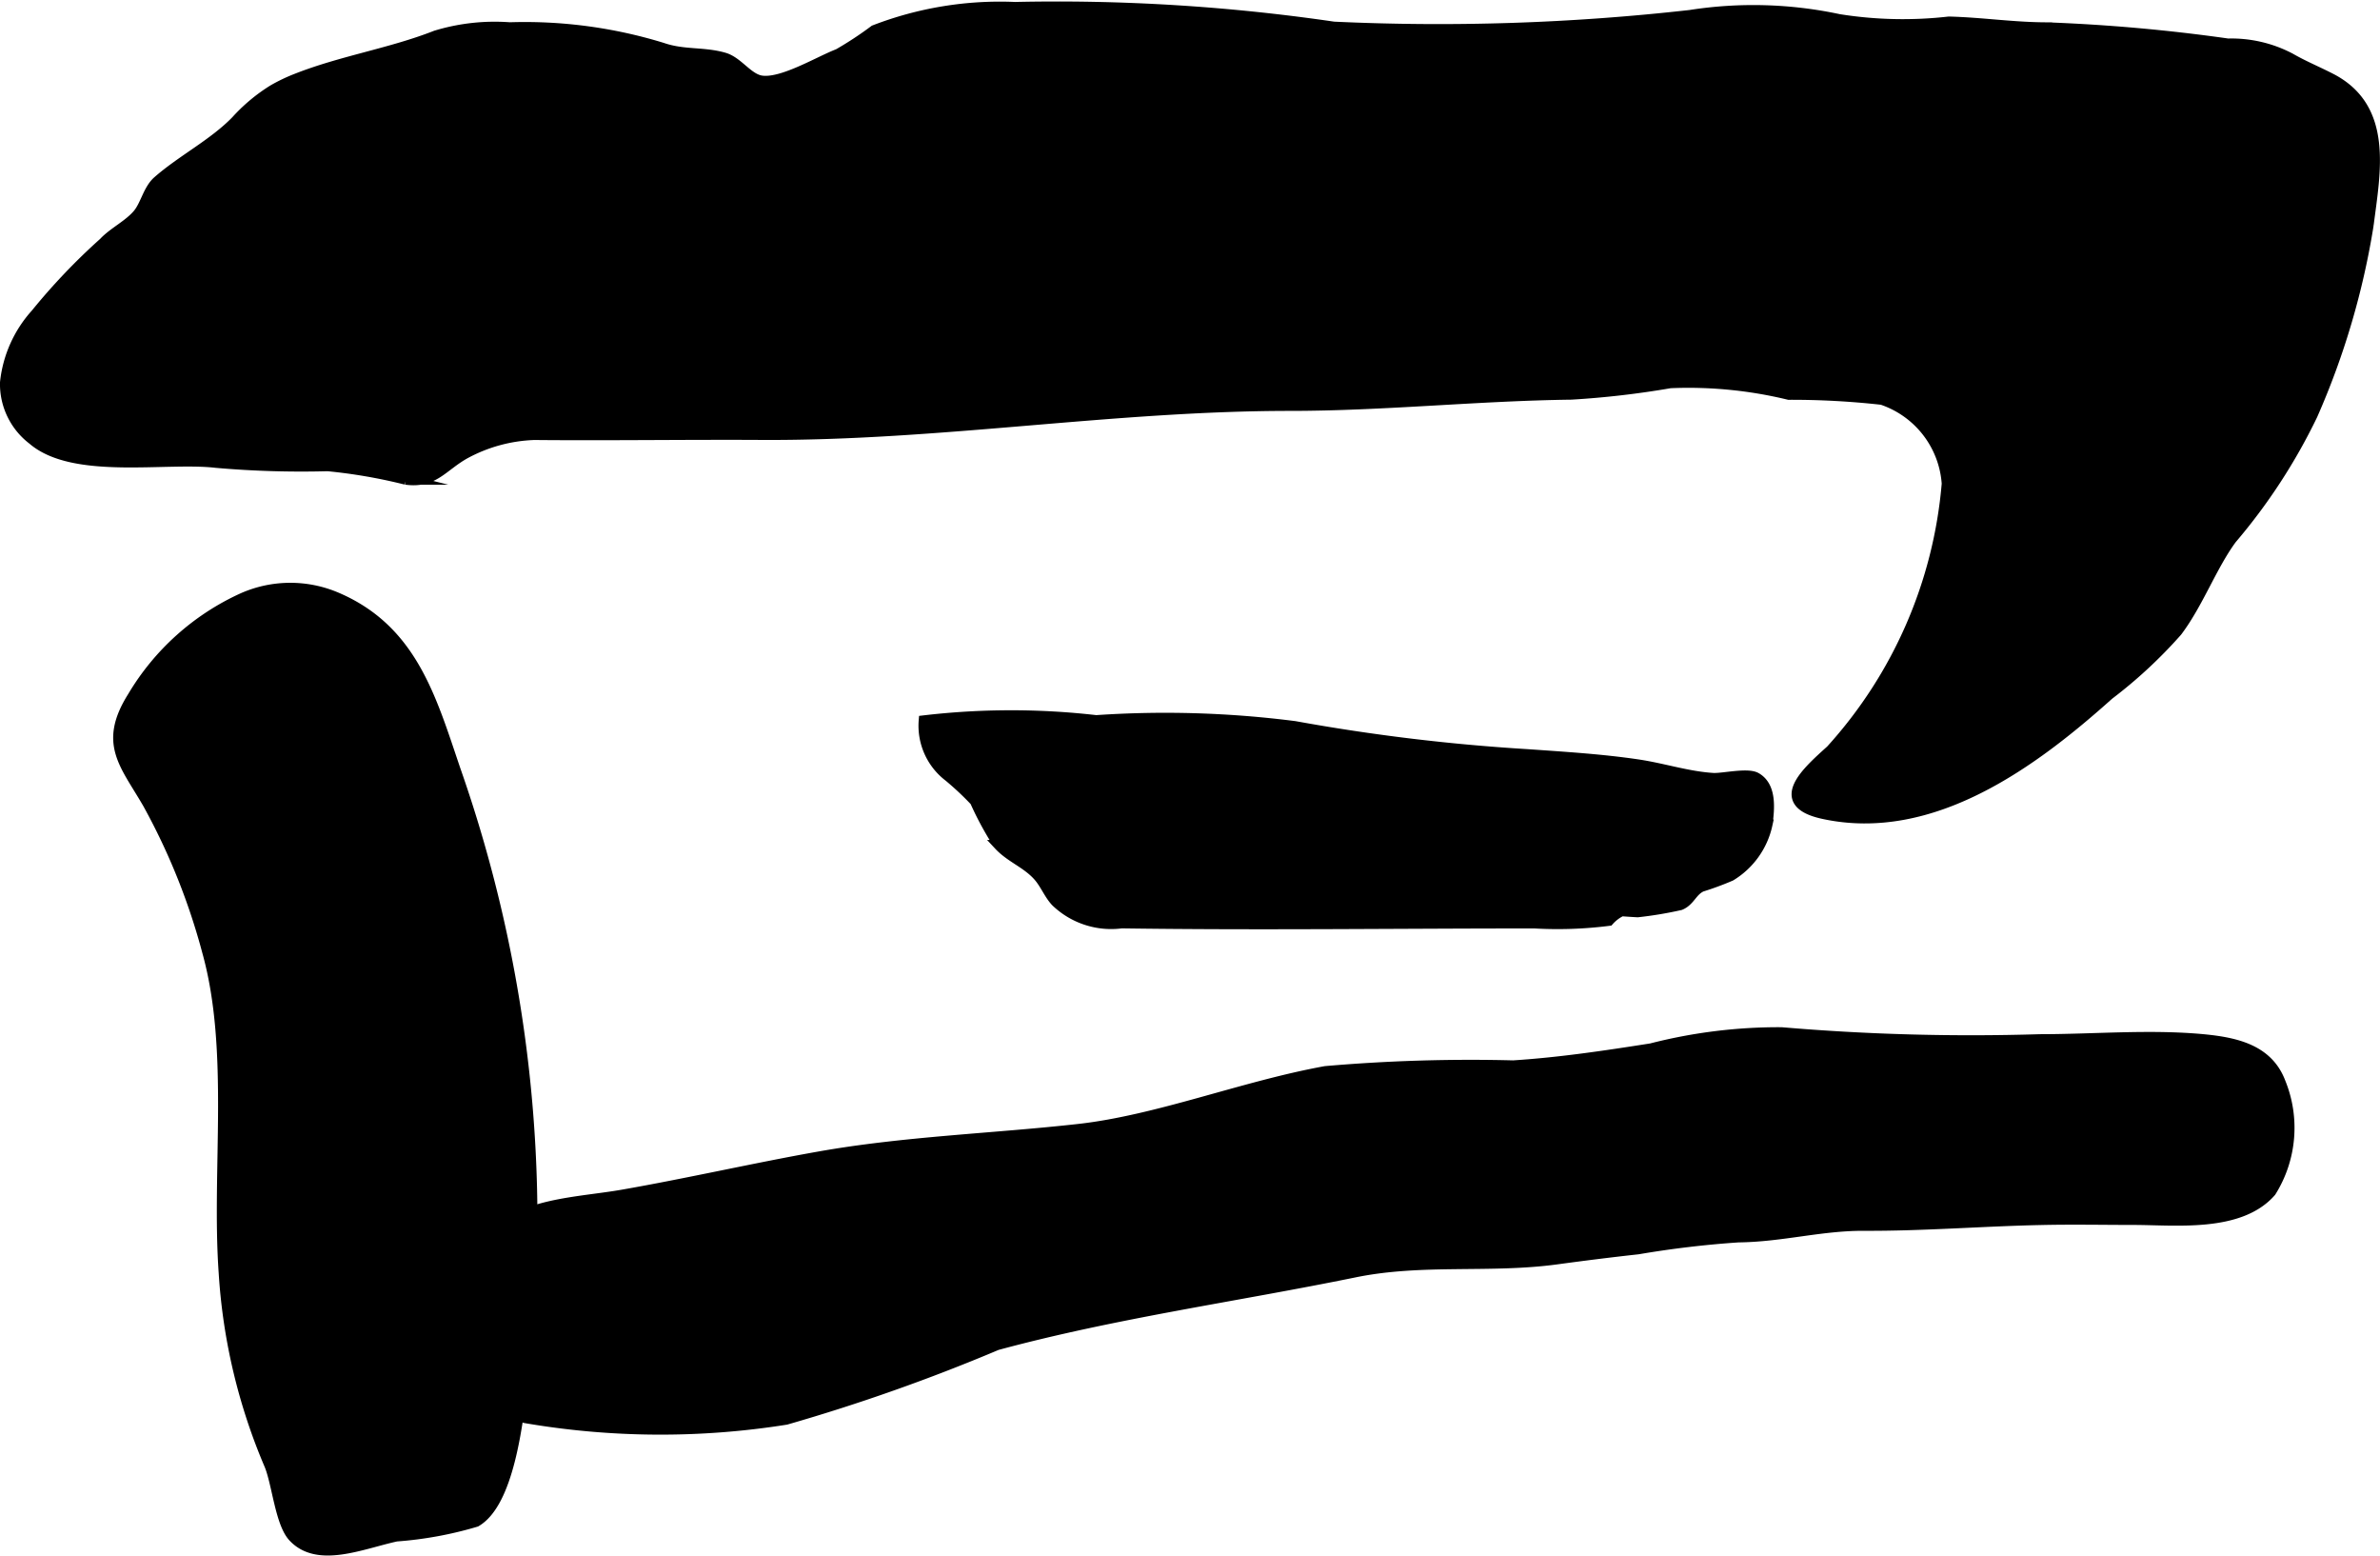
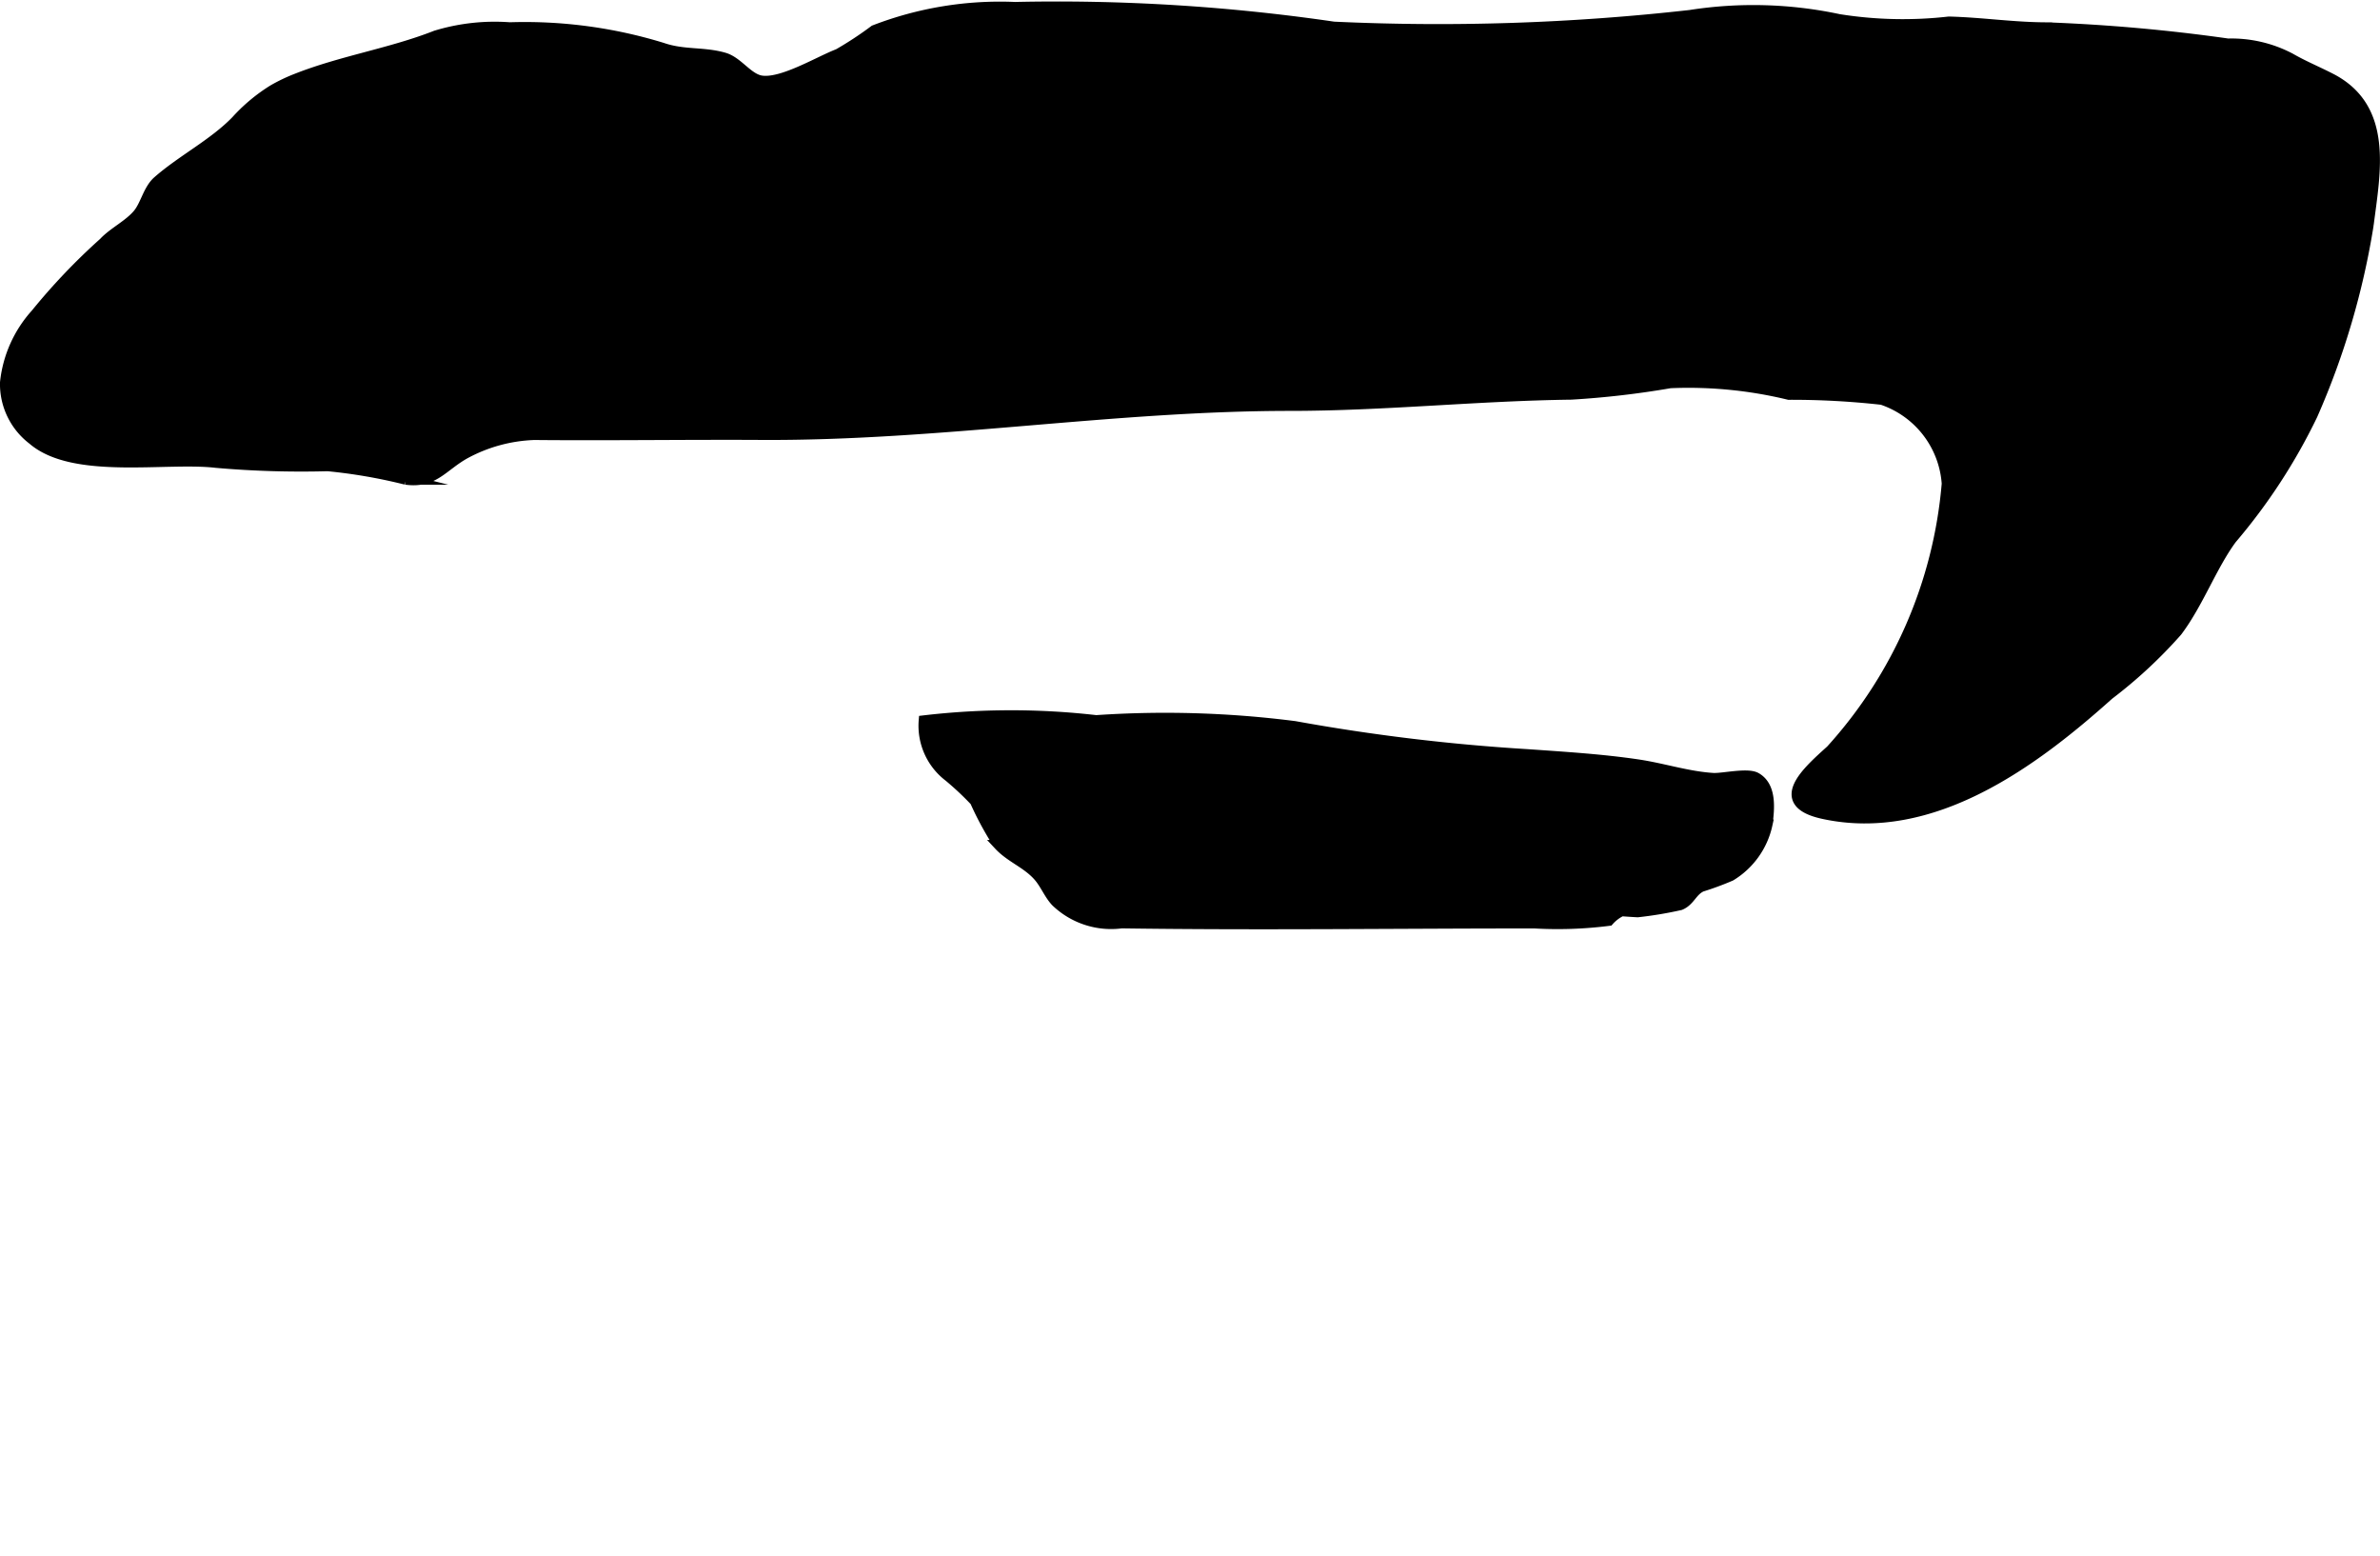
<svg xmlns="http://www.w3.org/2000/svg" version="1.1" width="12.032mm" height="7.862mm" viewBox="0 0 34.108 22.287">
  <defs>
    <style type="text/css">
      .a {
        stroke: #000;
        stroke-miterlimit: 10;
        stroke-width: 0.15px;
        fill-rule: evenodd;
      }
    </style>
  </defs>
  <path class="a" d="M23.24,13.052a.573.573,0,0,0-.184.138,5.804,5.804,0,0,1-1.065.037c-1.972,0-3.946.027-5.918-.001a1.142,1.142,0,0,1-.939-.308c-.102-.108-.156-.26-.26-.374-.164-.181-.393-.26-.556-.435a4.445,4.445,0,0,1-.344-.631,4.265,4.265,0,0,0-.375-.352.915.915,0,0,1-.358-.802,10.698,10.698,0,0,1,2.468-.003,14.581,14.581,0,0,1,2.846.085,28.251,28.251,0,0,0,3.331.402c.527.037,1.072.07,1.595.148.363.055.71.171,1.07.193.136.008.49-.077.614-.008.221.124.195.438.161.675a1.142,1.142,0,0,1-.524.732,4.242,4.242,0,0,1-.417.154c-.138.063-.165.206-.305.263a5.486,5.486,0,0,1-.611.102C23.393,13.063,23.317,13.058,23.24,13.052Z" />
  <path class="a" d="M3.918,1.286a2.445,2.445,0,0,1,.339-.161c.643-.253,1.353-.363,1.988-.613A2.895,2.895,0,0,1,7.305.394a6.709,6.709,0,0,1,2.185.292c.309.107.588.056.887.142.2.058.339.298.532.329.298.047.829-.278,1.105-.383a5.078,5.078,0,0,0,.517-.34,4.987,4.987,0,0,1,2.014-.331,27.421,27.421,0,0,1,4.568.282A32.241,32.241,0,0,0,24.22.218a5.875,5.875,0,0,1,2.134.059,5.829,5.829,0,0,0,1.576.035c.473.012.919.082,1.404.083a25.054,25.054,0,0,1,2.595.232,1.813,1.813,0,0,1,.894.208c.185.107.389.191.581.29.826.426.634,1.341.538,2.098a11.066,11.066,0,0,1-.803,2.722,8.276,8.276,0,0,1-1.158,1.776c-.286.388-.477.921-.782,1.325a6.759,6.759,0,0,1-.979.908c-1.073.962-2.529,2.046-4.093,1.704-.746-.163-.207-.62.112-.91a6.486,6.486,0,0,0,1.663-3.819,1.37,1.37,0,0,0-.932-1.204A11.678,11.678,0,0,0,25.635,5.653a6.108,6.108,0,0,0-1.7-.166,12.787,12.787,0,0,1-1.418.164c-1.345.017-2.686.161-4.03.161-2.54,0-5.037.43-7.574.416-1.086-.006-2.172.011-3.258.001a2.24,2.24,0,0,0-.988.269c-.326.18-.447.428-.853.371a7.619,7.619,0,0,0-1.118-.193,13.977,13.977,0,0,1-1.599-.048c-.715-.084-2.043.176-2.629-.331a.999.999,0,0,1-.393-.817,1.733,1.733,0,0,1,.438-.981,8.926,8.926,0,0,1,.975-1.023c.135-.146.359-.251.491-.41.107-.13.147-.35.28-.468.348-.306.804-.535,1.127-.869A2.461,2.461,0,0,1,3.918,1.286Z" />
-   <path class="a" d="M3.479,8.569a1.685,1.685,0,0,1,1.345-.008c1.08.462,1.353,1.441,1.698,2.458a19.546,19.546,0,0,1,.962,8.841c-.068.541-.195,1.669-.663,1.941a5.356,5.356,0,0,1-1.141.209c-.495.107-1.125.389-1.478.008-.185-.2-.229-.763-.34-1.031a8.315,8.315,0,0,1-.653-2.751c-.104-1.461.158-3.177-.235-4.595a9.377,9.377,0,0,0-.853-2.126c-.327-.568-.643-.859-.22-1.532A3.537,3.537,0,0,1,3.479,8.569Z" />
-   <path class="a" d="M7.526,20.314c-.638-.296-.837-1.592-.663-2.22.237-.867,1.306-.84,2.076-.978.92-.161,1.902-.385,2.796-.543,1.225-.218,2.503-.259,3.72-.395,1.139-.127,2.359-.615,3.541-.829a24.063,24.063,0,0,1,2.69-.082c.664-.042,1.322-.141,1.978-.244a7.336,7.336,0,0,1,1.866-.231,32.091,32.091,0,0,0,3.707.1c.767,0,1.574-.072,2.338,0,.457.044.926.142,1.105.616a1.721,1.721,0,0,1-.135,1.565c-.448.514-1.37.402-1.971.402-.439,0-.878-.009-1.317.001-.836.017-1.685.087-2.54.083-.622-.003-1.178.159-1.803.166a14.225,14.225,0,0,0-1.44.171c-.39.043-.774.091-1.162.144-.961.131-1.928-.011-2.897.187-1.706.349-3.438.585-5.128,1.042a26.859,26.859,0,0,1-3.021,1.068A11.472,11.472,0,0,1,7.526,20.314Z" />
</svg>